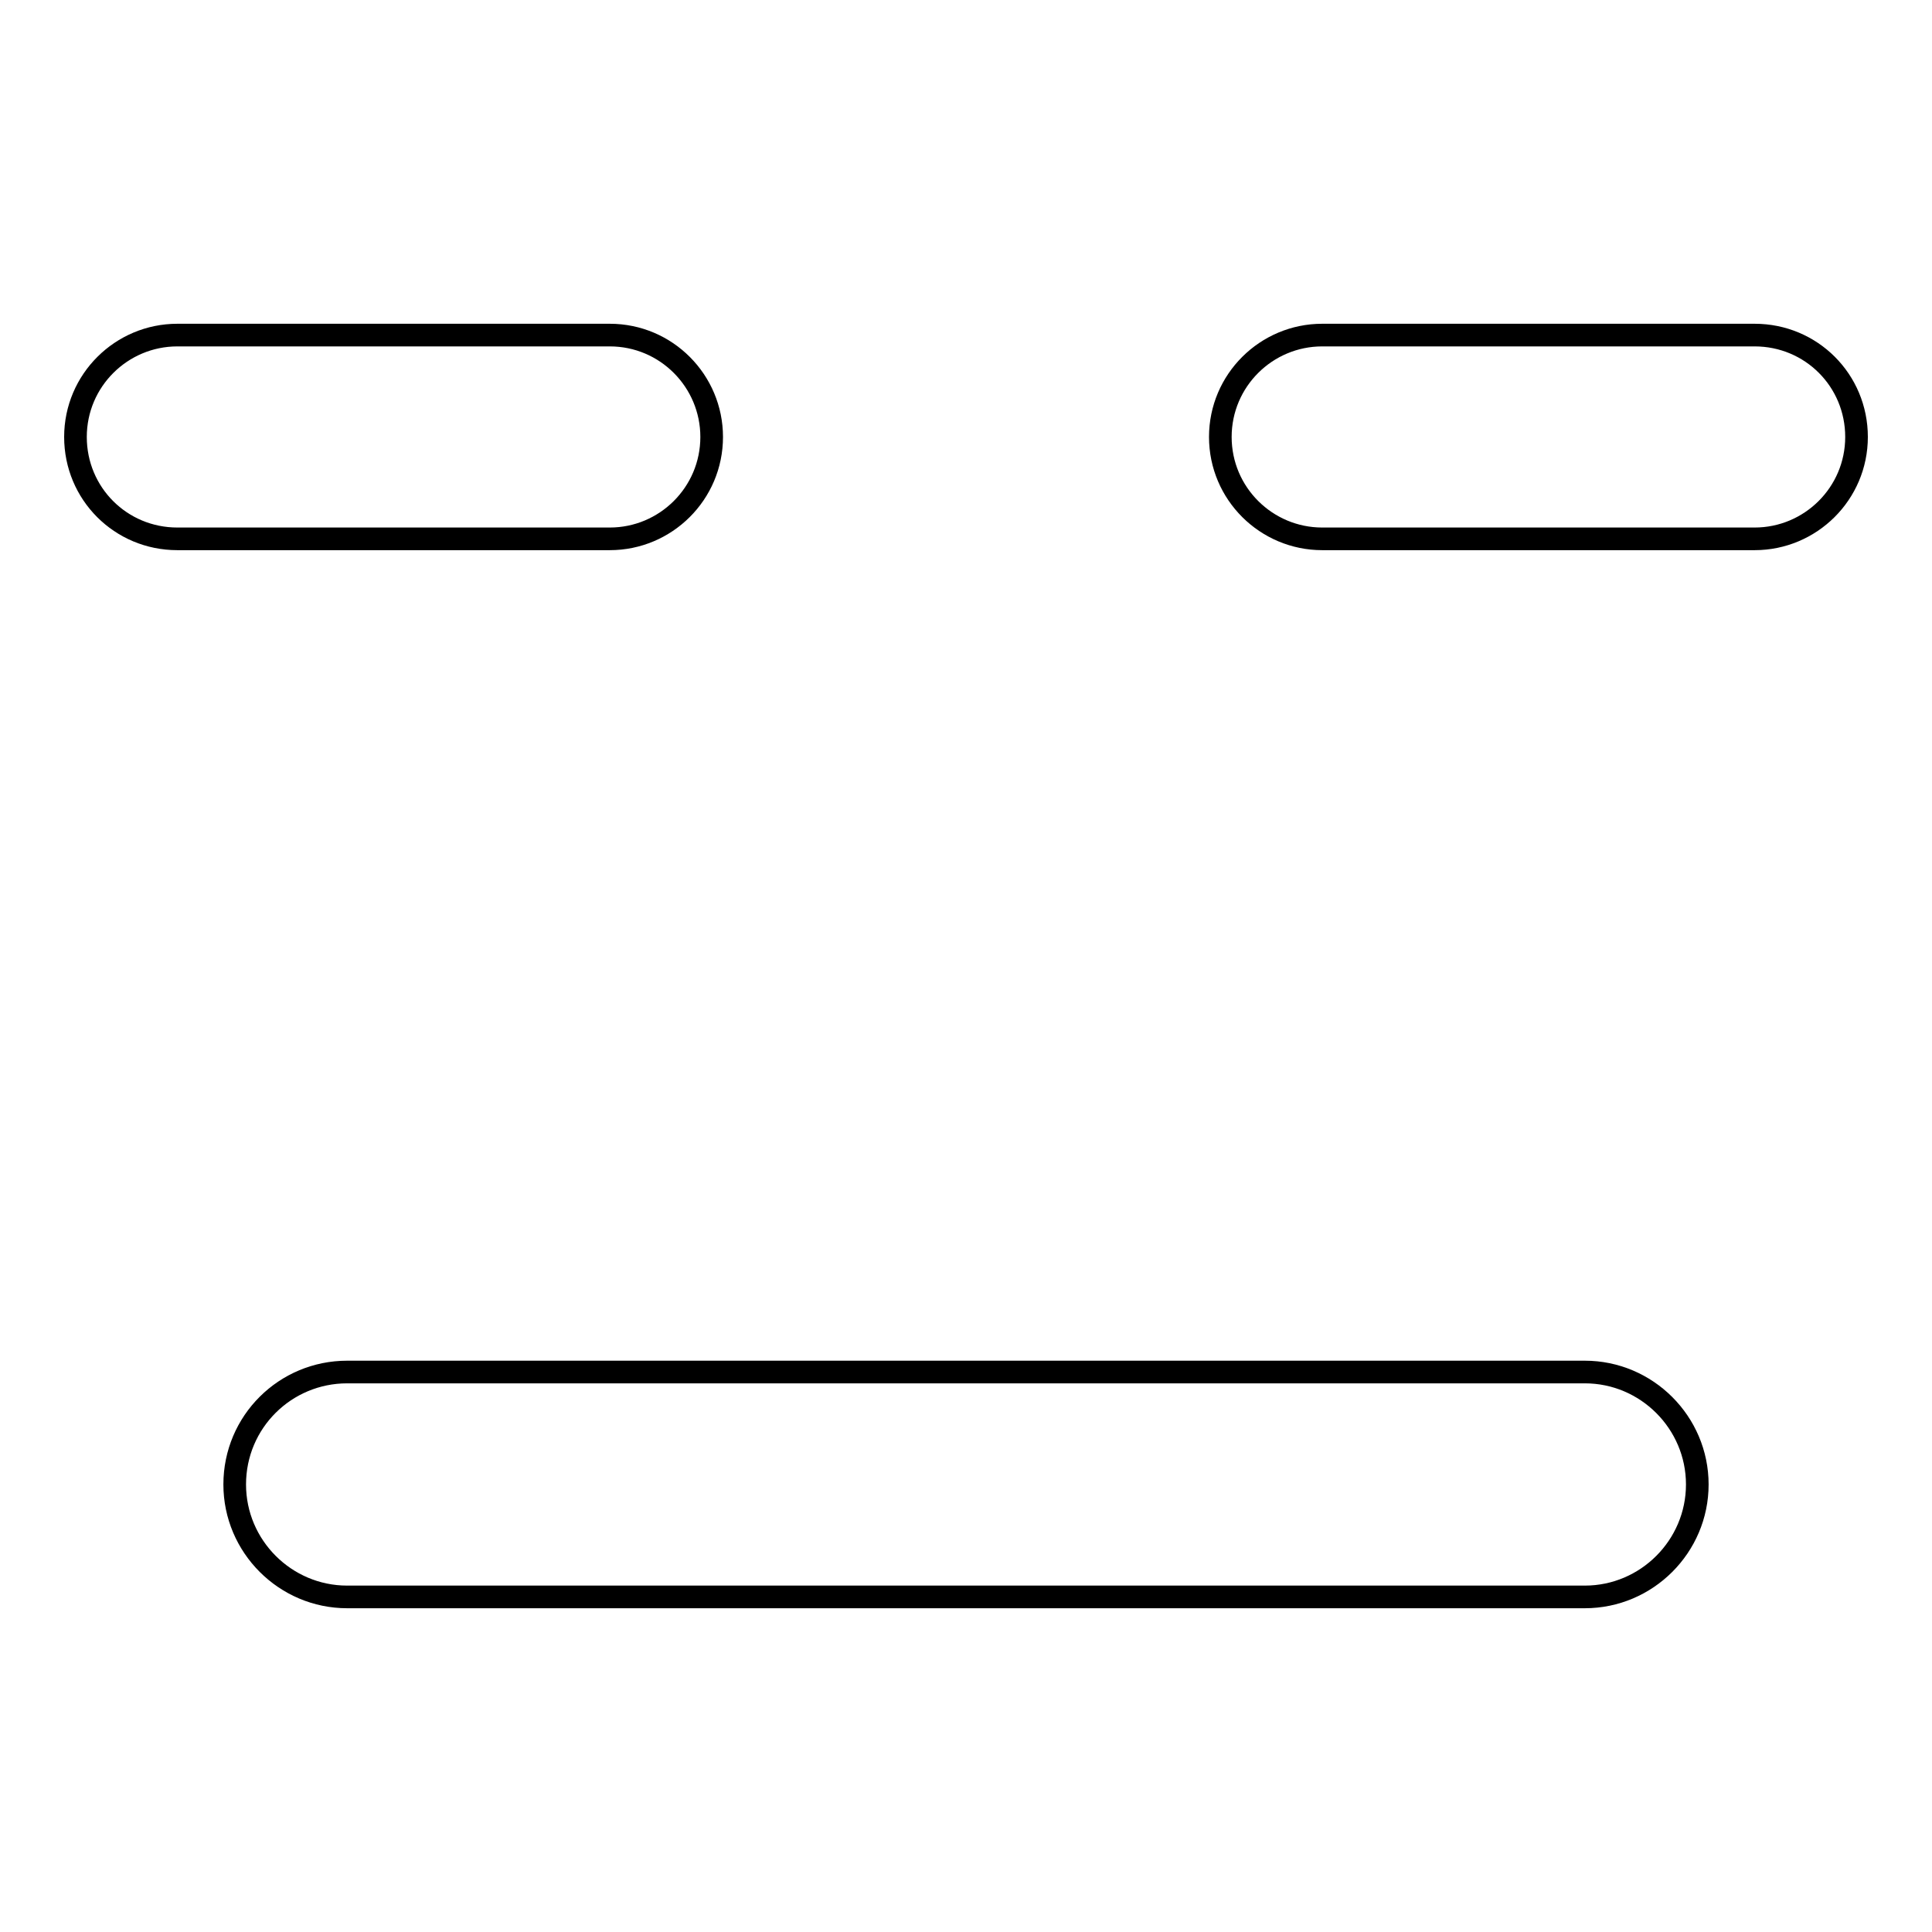
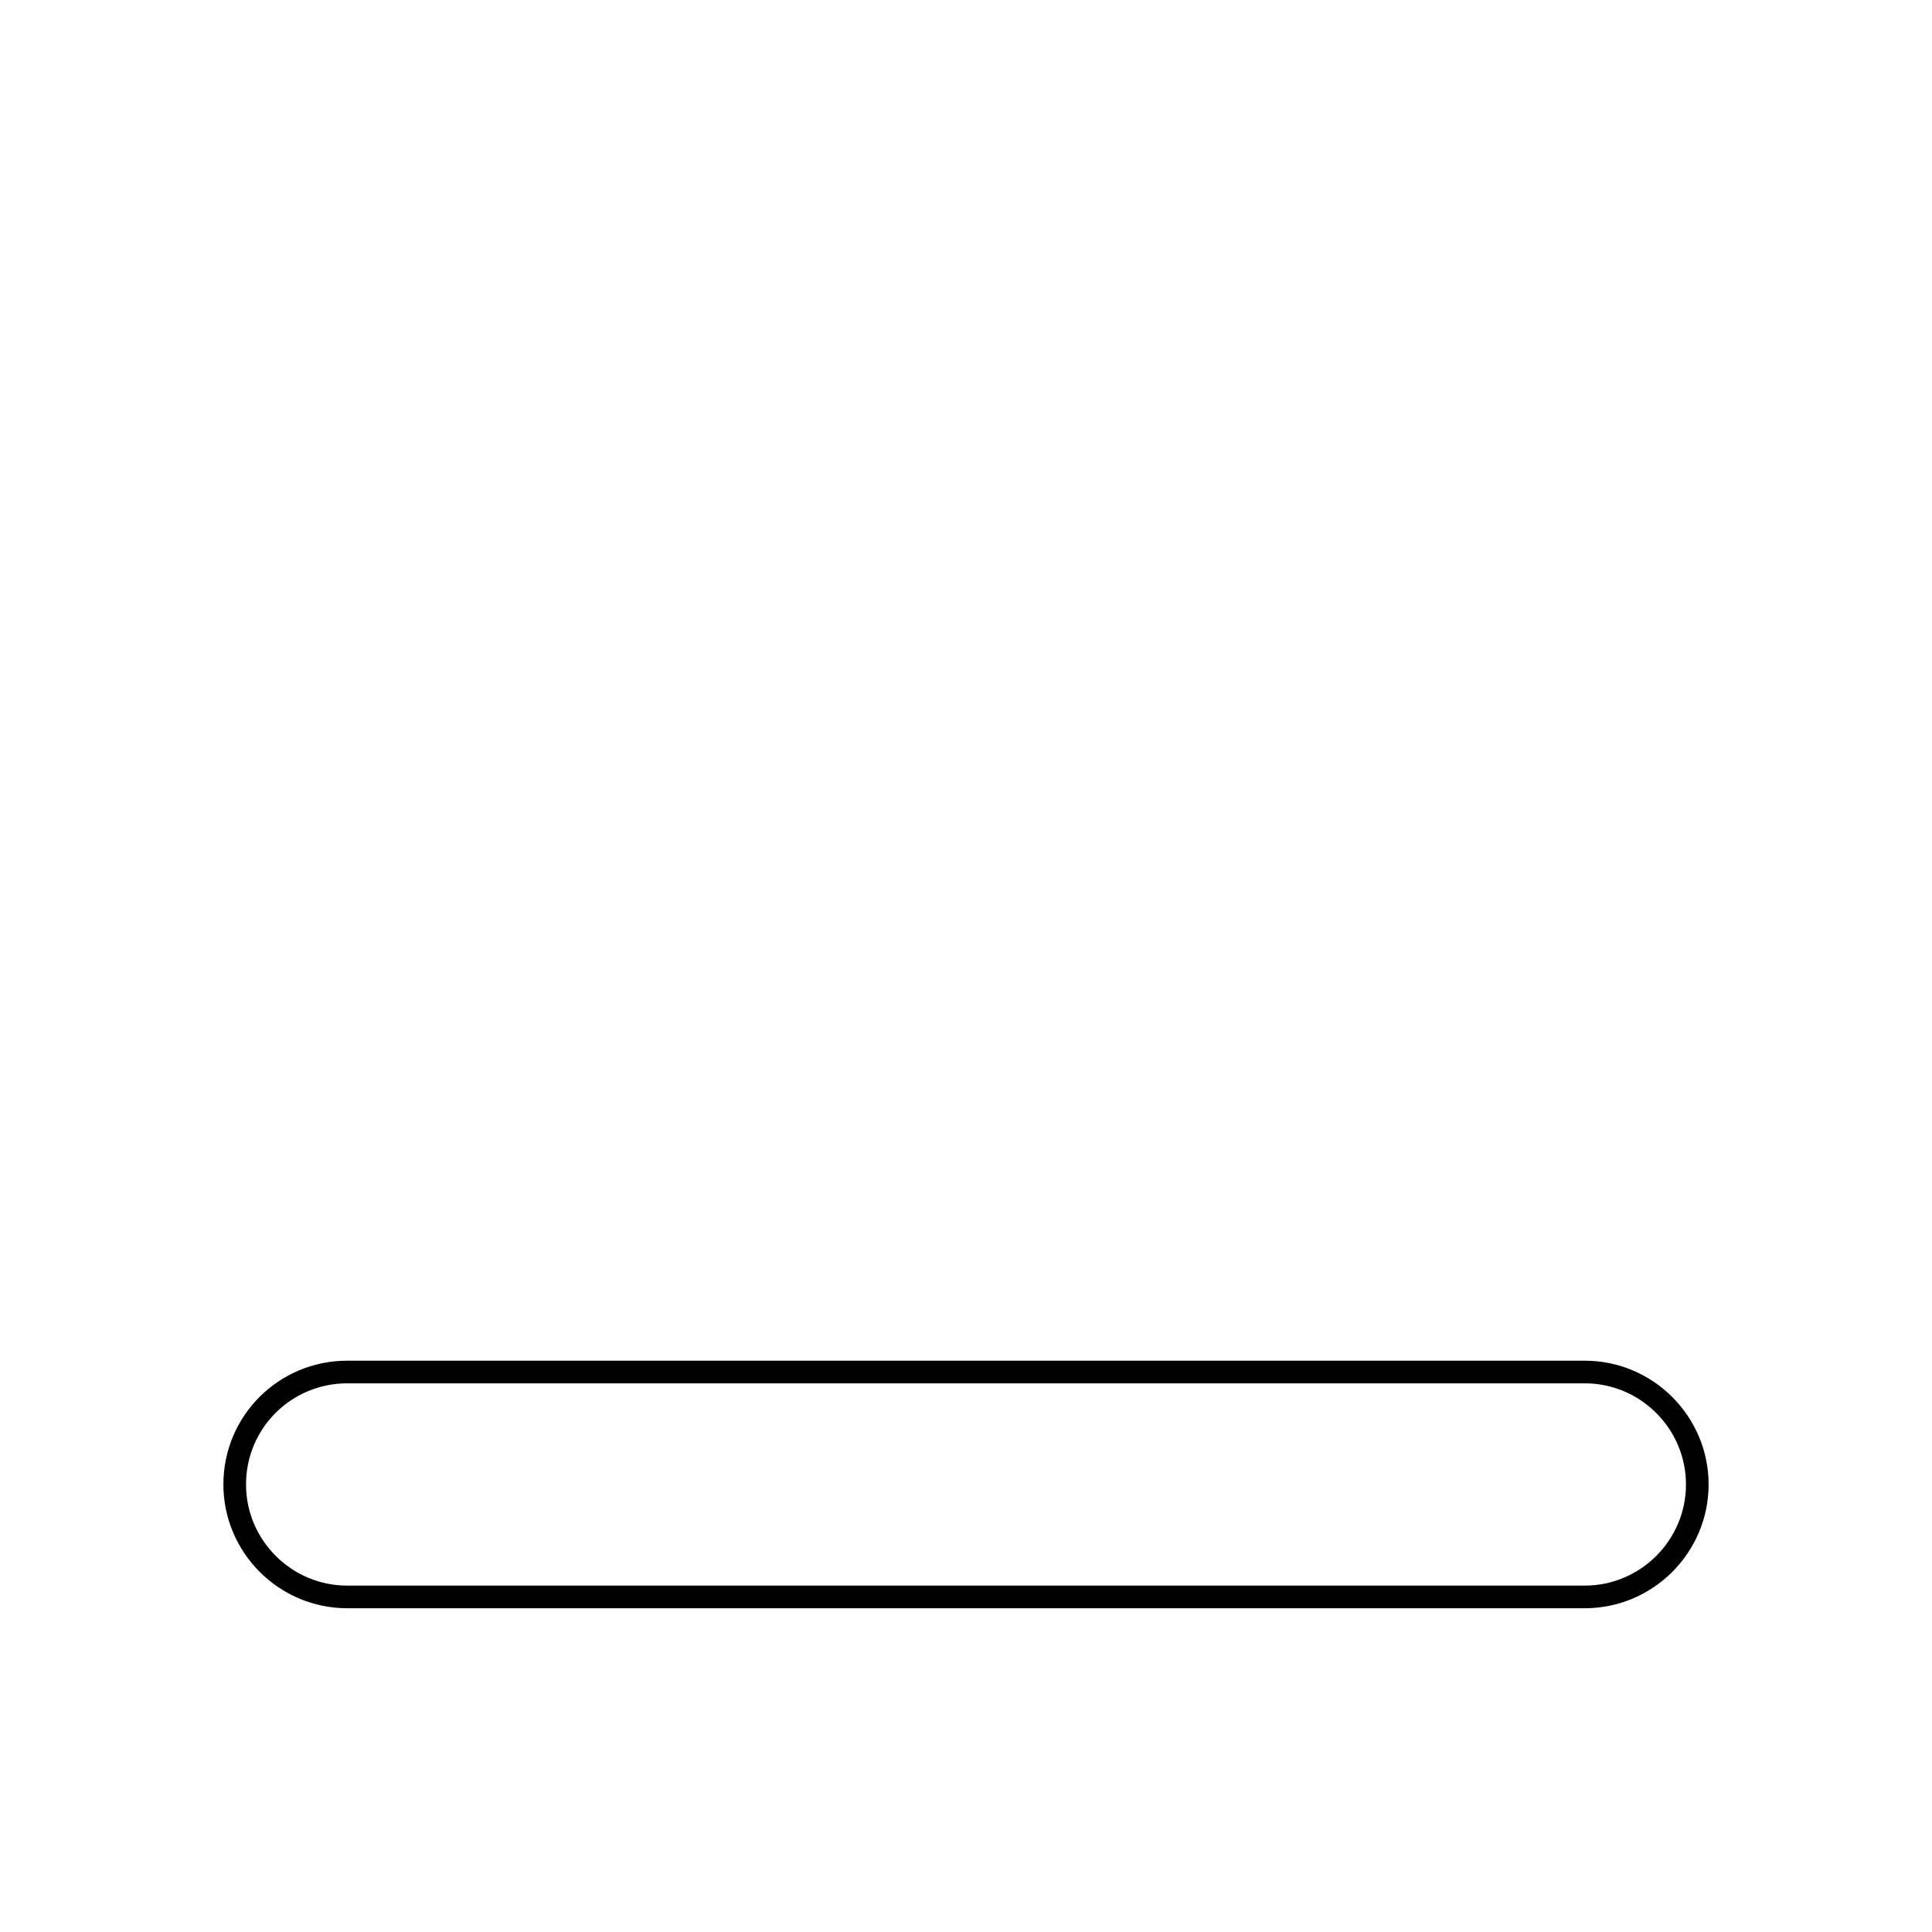
<svg xmlns="http://www.w3.org/2000/svg" version="1.1" x="0px" y="0px" viewBox="0 0 256 256" enable-background="new 0 0 256 256" xml:space="preserve">
  <g>
    <g>
      <g>
-         <path stroke-width="3" fill-opacity="0" stroke="#000000" d="M23.5,71.4h57.3c7.4,0,13.5-6,13.5-13.5c0-7.4-6-13.5-13.5-13.5H23.5c-7.4,0-13.5,6-13.5,13.5C10,65.4,16,71.4,23.5,71.4z" />
-         <path stroke-width="3" fill-opacity="0" stroke="#000000" d="M175.2,71.4h57.3c7.4,0,13.5-6,13.5-13.5s-6-13.5-13.5-13.5h-57.3c-7.4,0-13.5,6-13.5,13.5S167.8,71.4,175.2,71.4z" />
        <path stroke-width="3" fill-opacity="0" stroke="#000000" d="M31.1,196.7c0,8.2,6.7,14.9,14.9,14.9h164c8.2,0,14.9-6.7,14.9-14.9c0-8.2-6.7-14.9-14.9-14.9H46C37.8,181.8,31.1,188.4,31.1,196.7z" />
      </g>
      <g />
      <g />
      <g />
      <g />
      <g />
      <g />
      <g />
      <g />
      <g />
      <g />
      <g />
      <g />
      <g />
      <g />
      <g />
    </g>
  </g>
</svg>